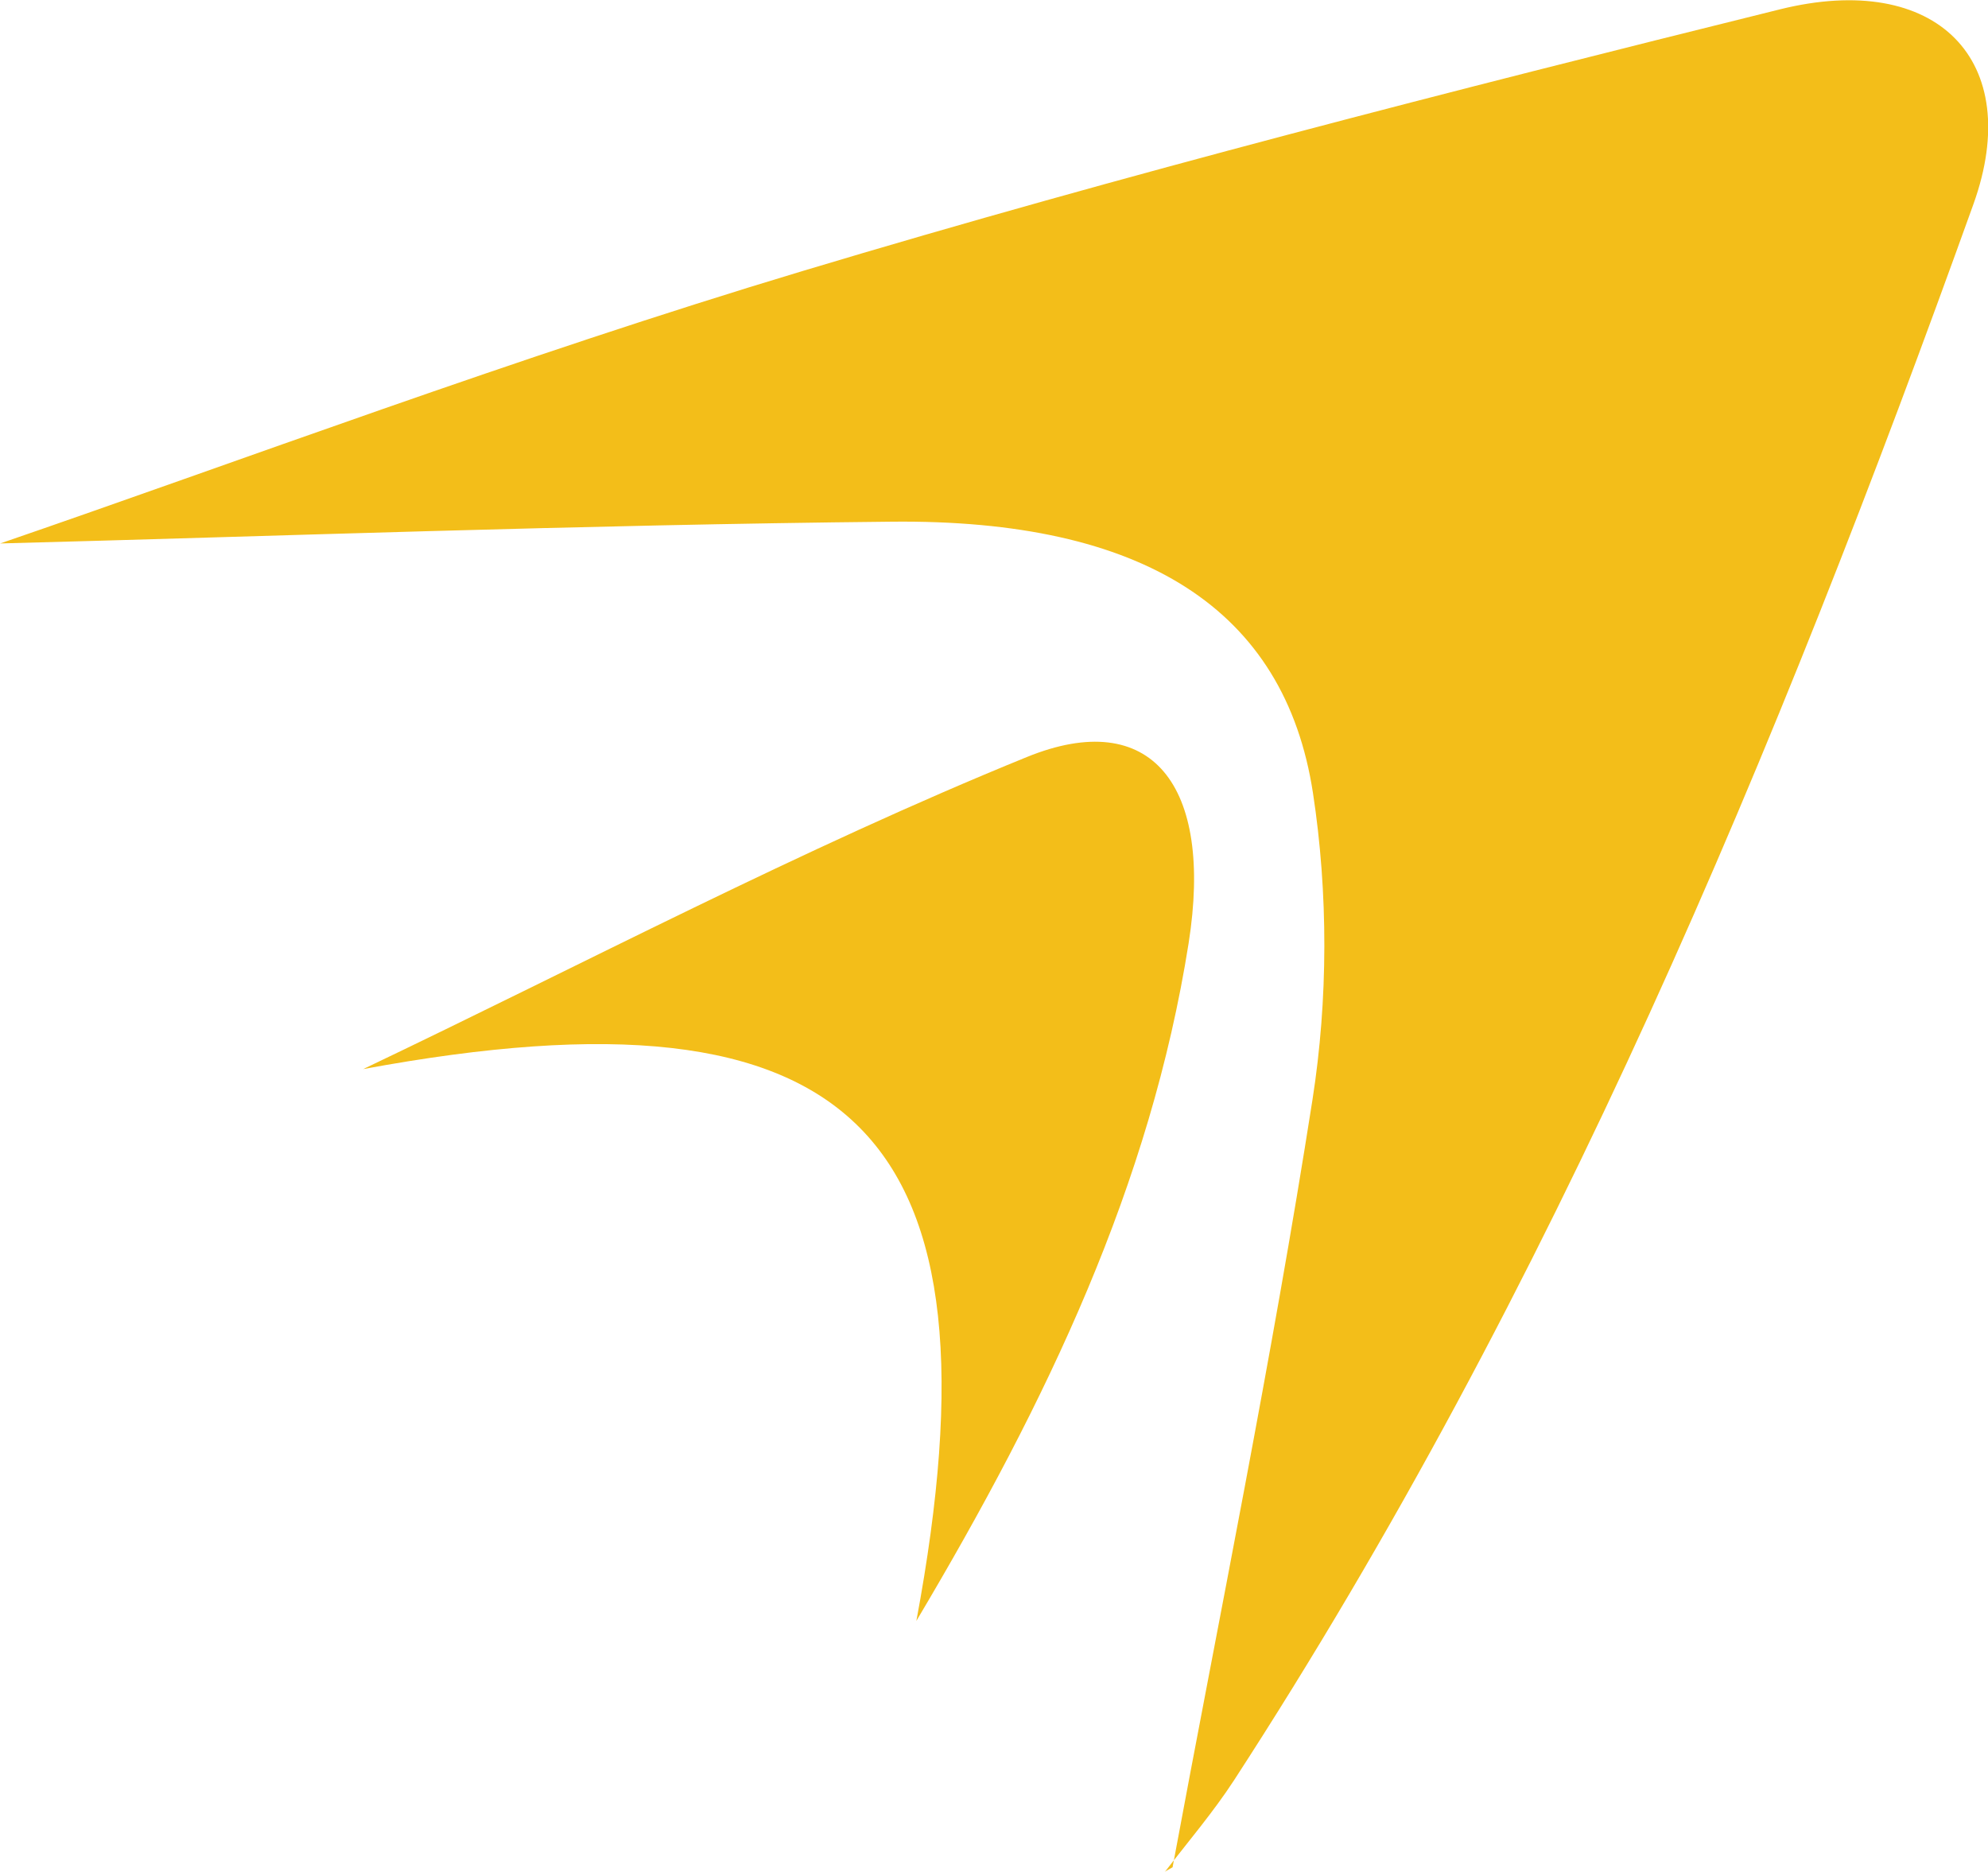
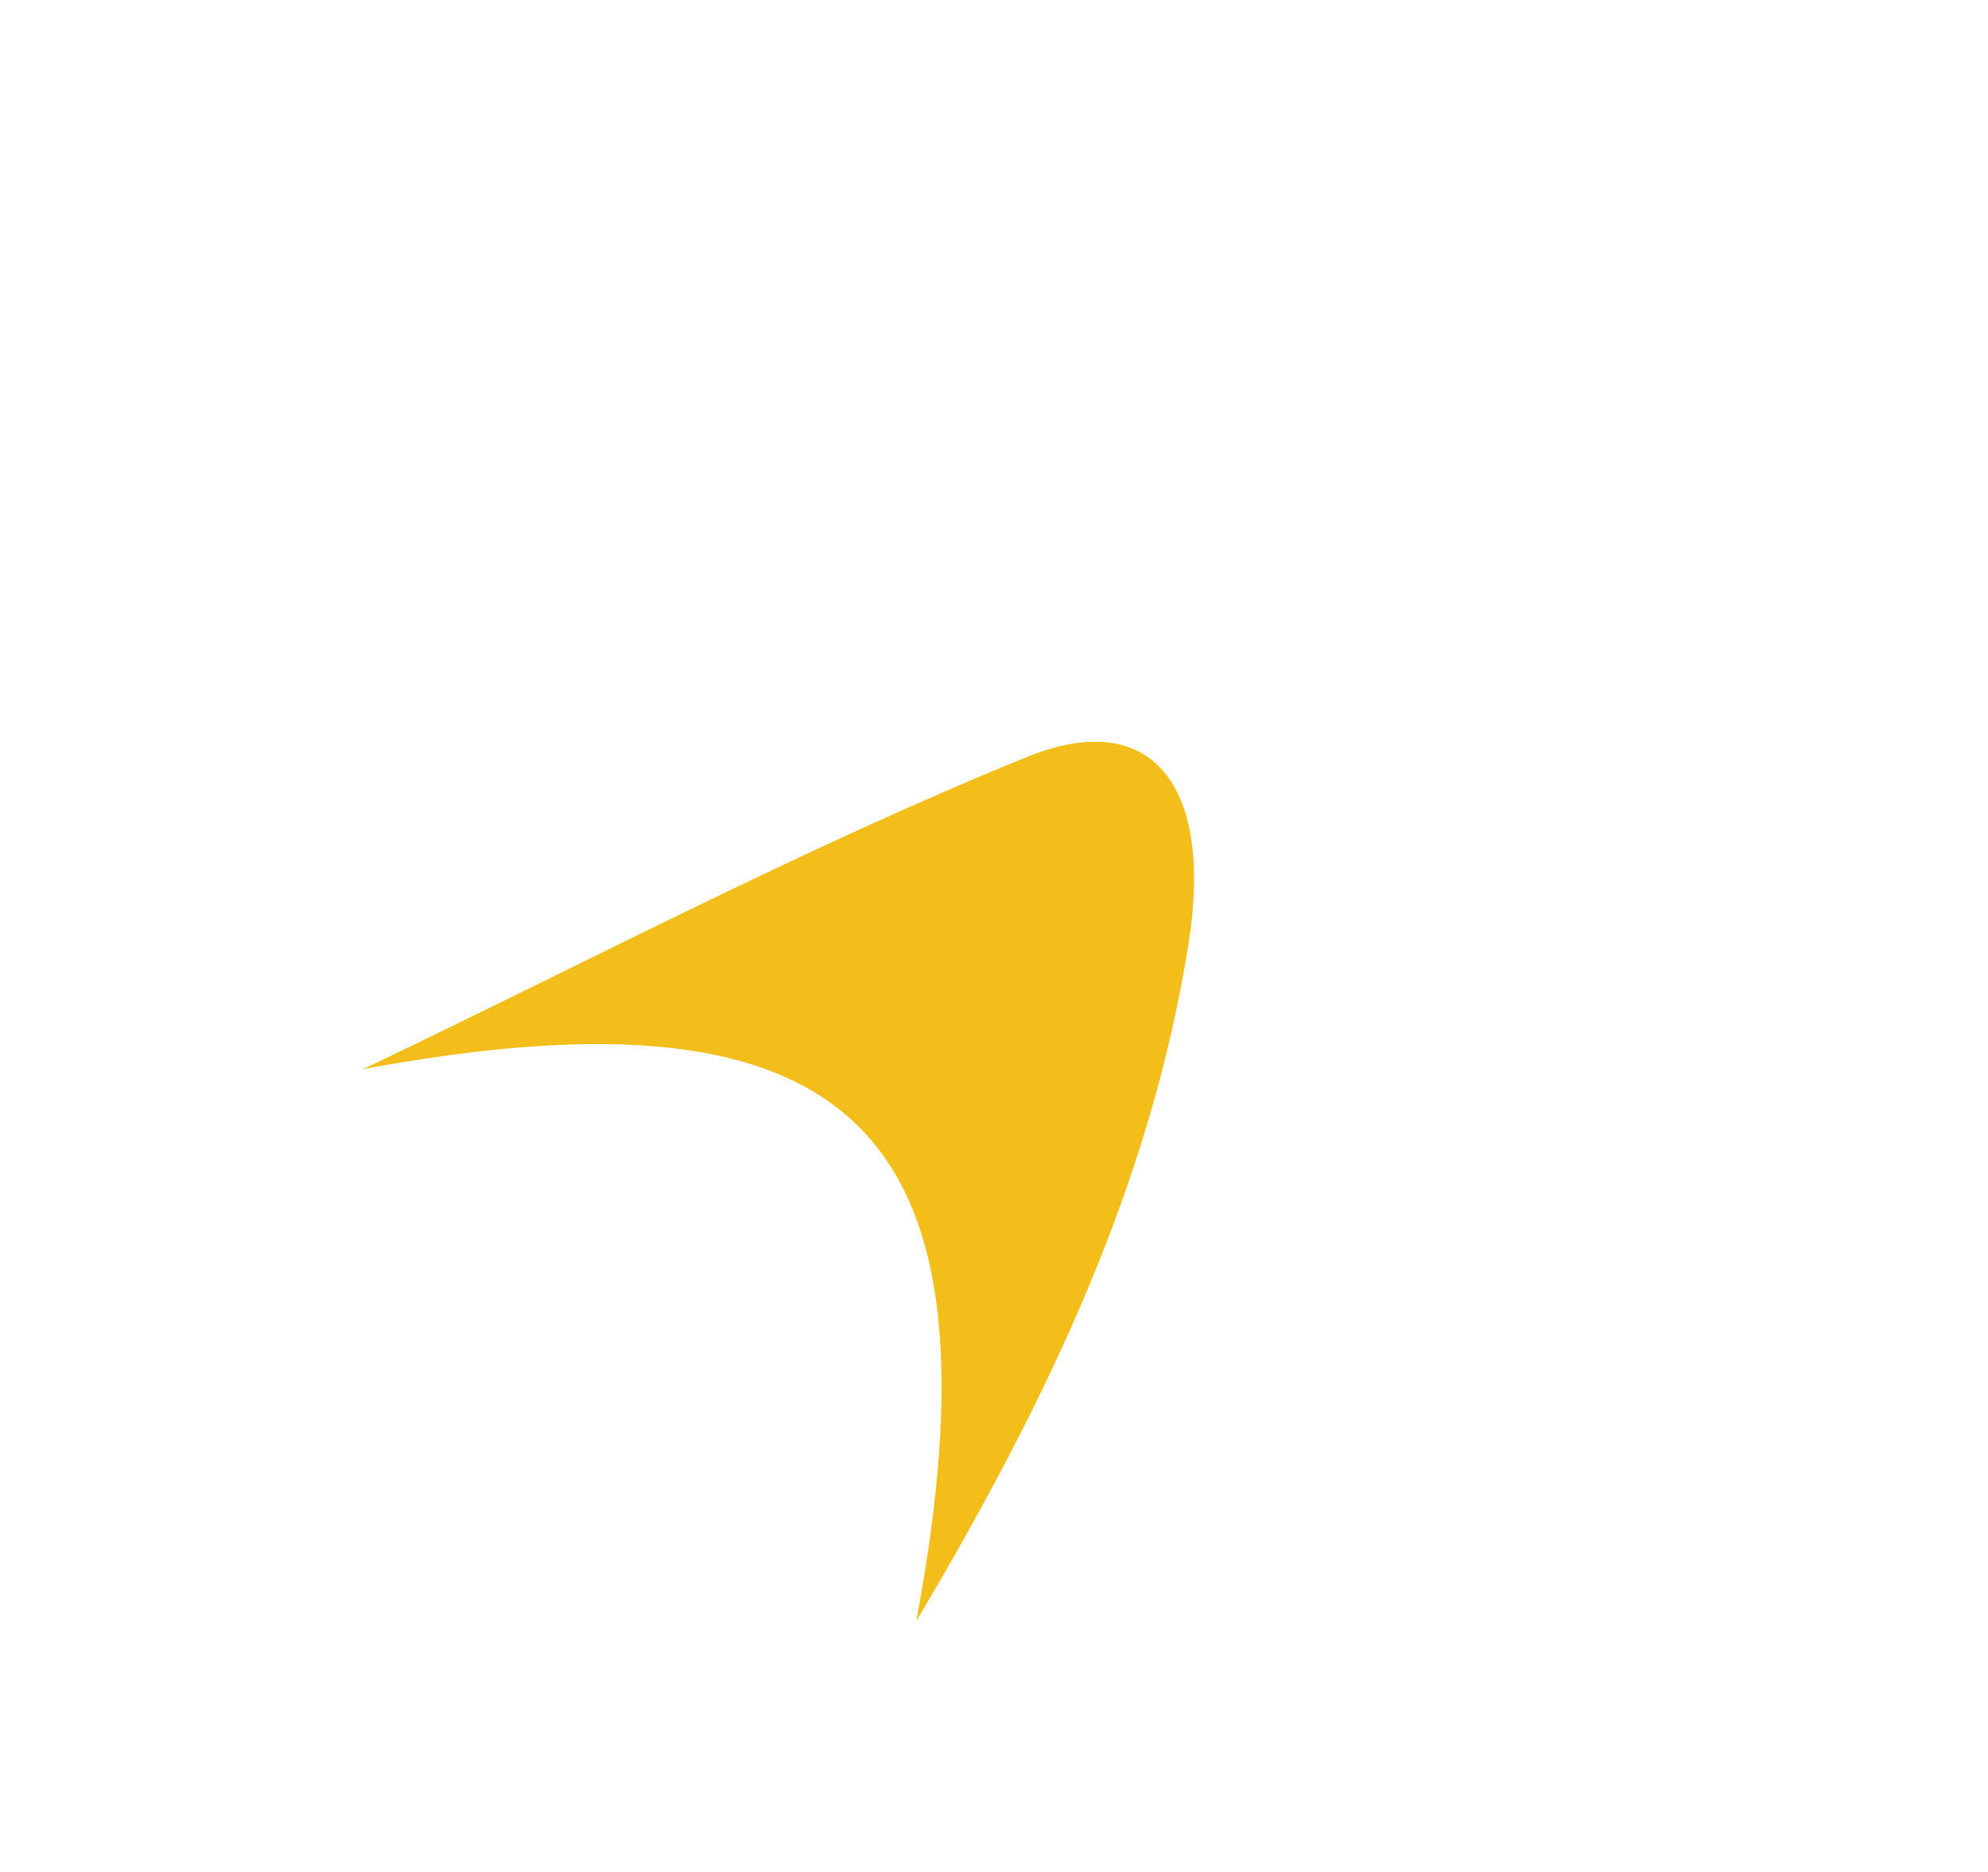
<svg xmlns="http://www.w3.org/2000/svg" id="Layer_2" data-name="Layer 2" viewBox="0 0 120.54 113.52">
  <defs>
    <style>      .cls-1 {        fill: #f3be19;      }    </style>
  </defs>
  <g id="Layer_1-2" data-name="Layer 1">
    <g>
-       <path class="cls-1" d="m71.1,113.2c2.8-15.08,6.01-30.74,8.48-46.52.95-6.07.96-12.53.03-18.6-1.71-11.16-10.3-16.61-25.55-16.45-18.96.19-37.91.9-54.05,1.32,14.28-4.9,31.29-11.3,48.66-16.52,19.57-5.88,39.4-10.94,59.24-15.86,9.53-2.37,14.87,3.1,11.75,11.8-11.95,33.25-25.49,65.78-44.83,95.56-1.25,1.92-2.75,3.68-4.15,5.5-.1.13-.31.18.44-.23Z" />
      <path class="cls-1" d="m55.56,98.29c5.53-29.61-3.52-39.03-33.54-33.47,13.38-6.38,26.53-13.34,40.24-18.92,7.54-3.07,11.33,1.67,9.81,11.29-2.31,14.61-8.55,27.71-16.51,41.09Z" />
    </g>
  </g>
</svg>